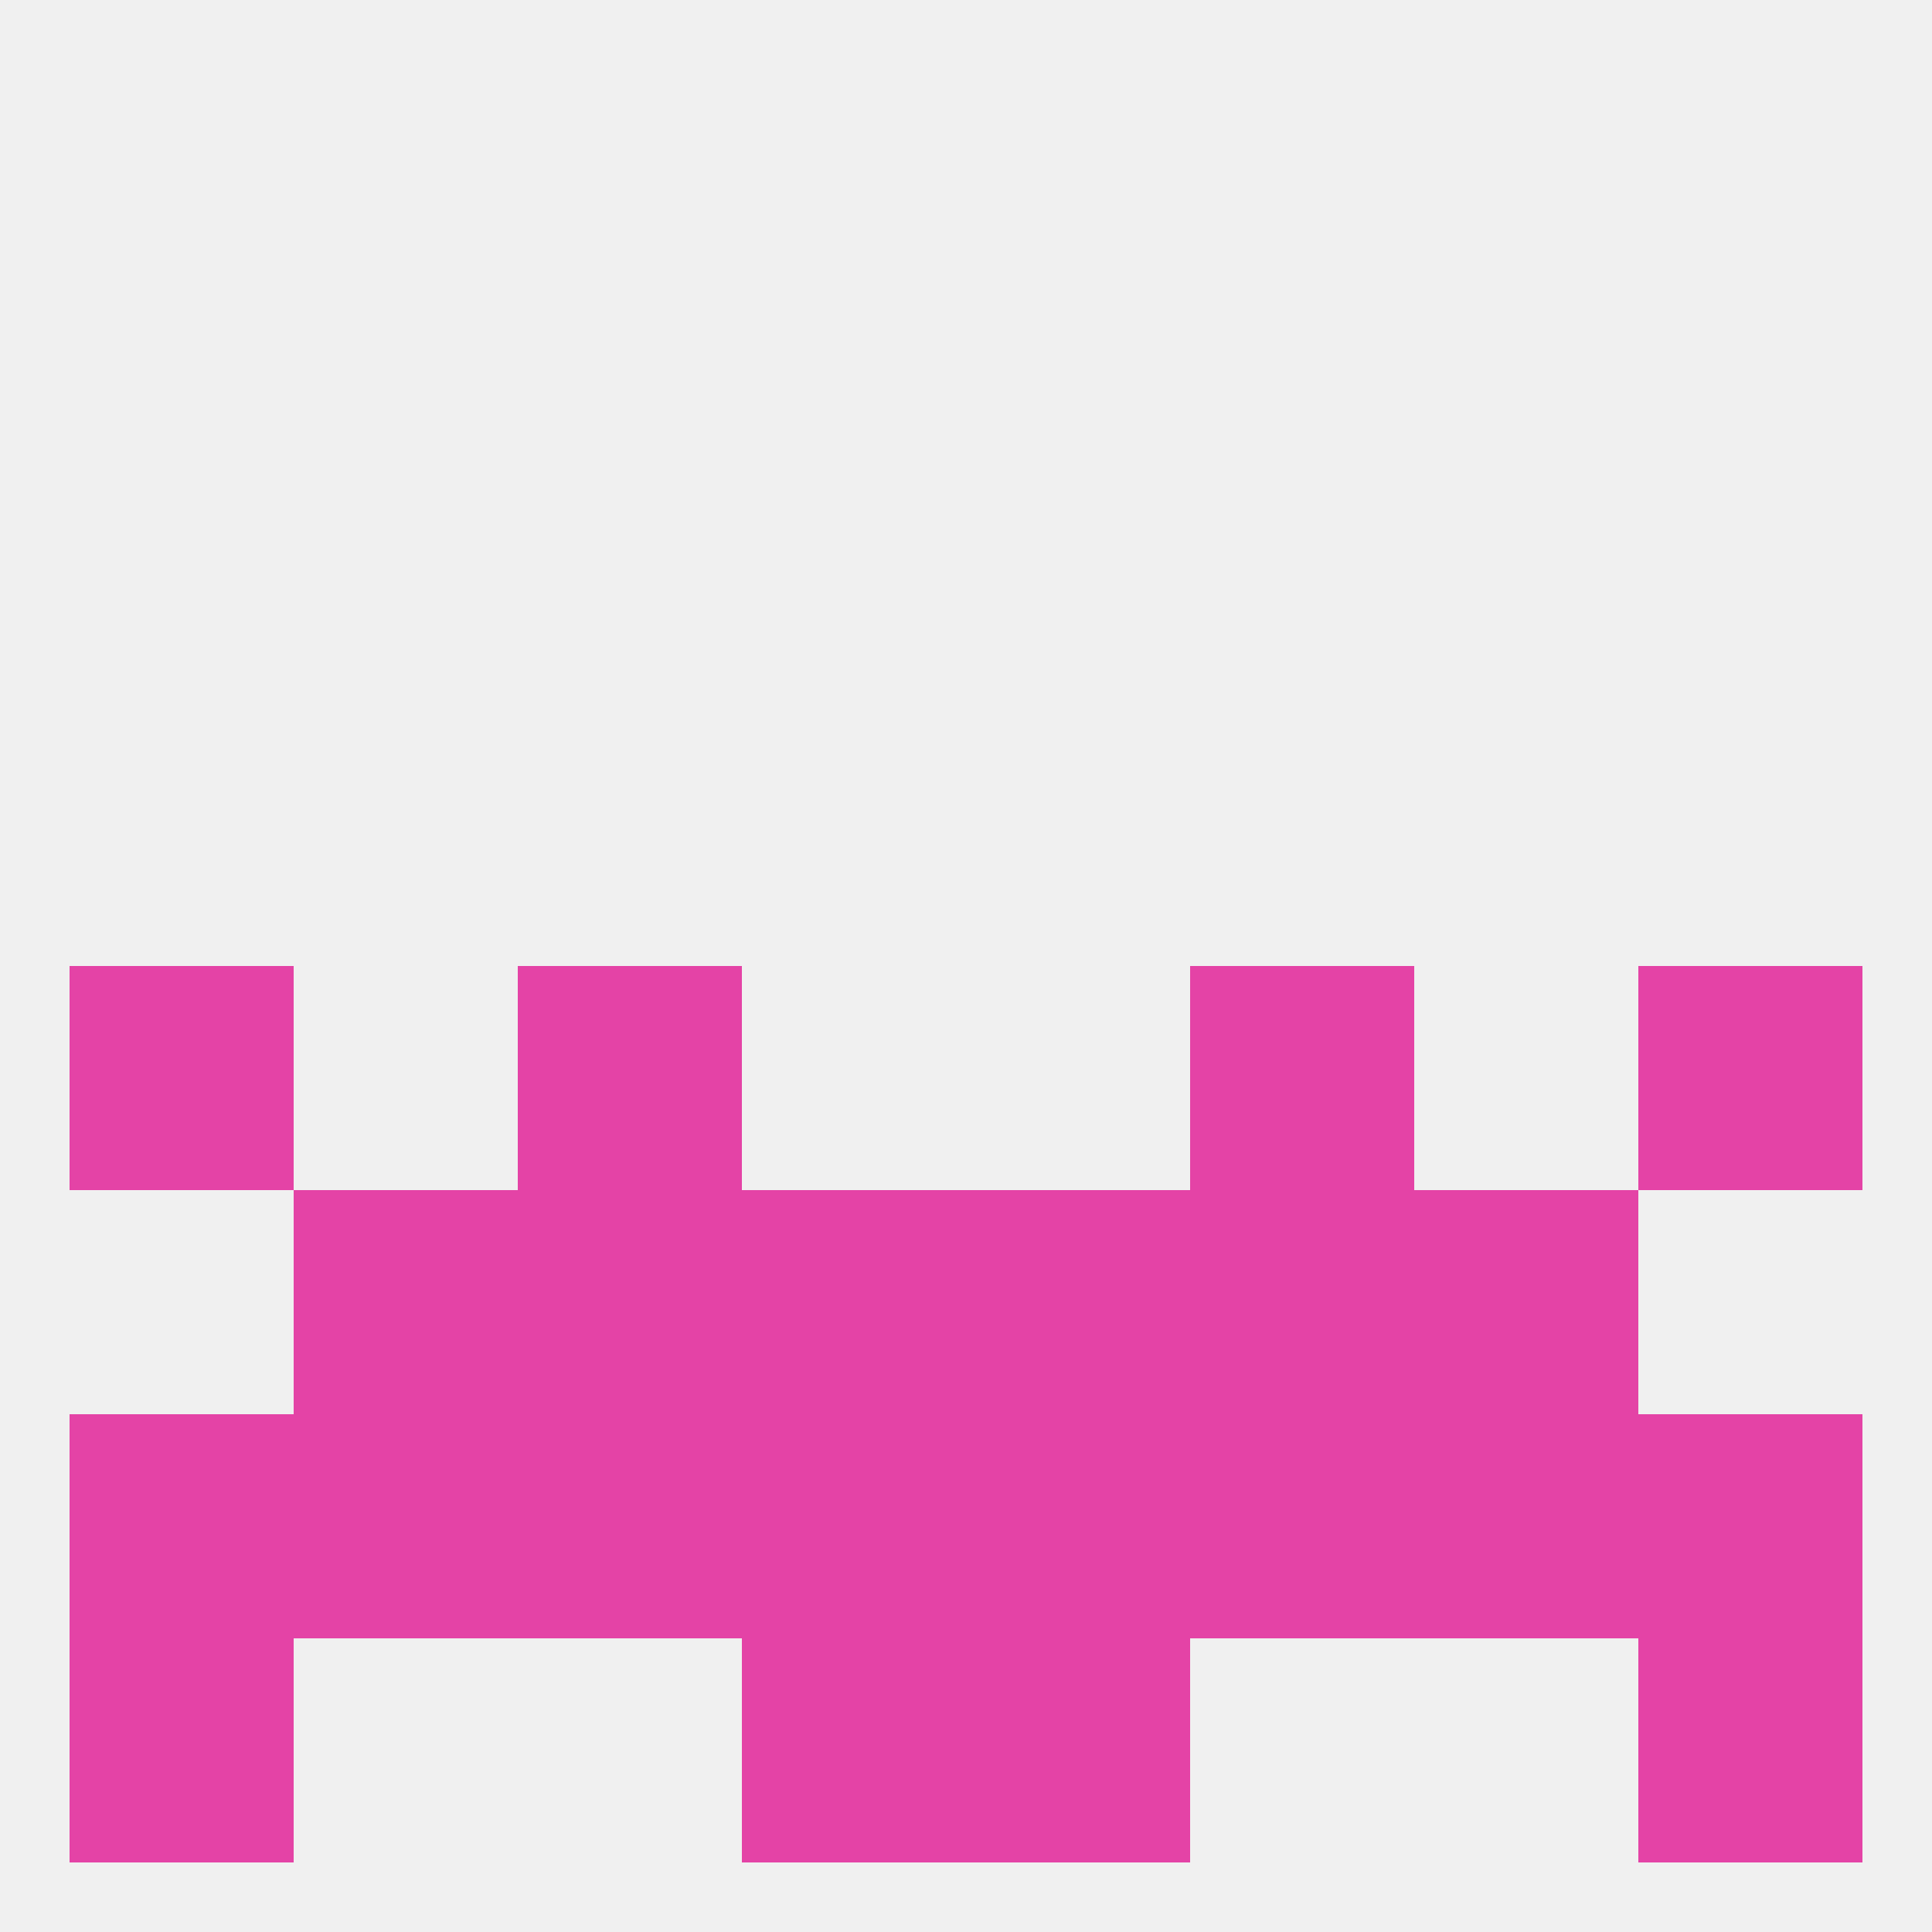
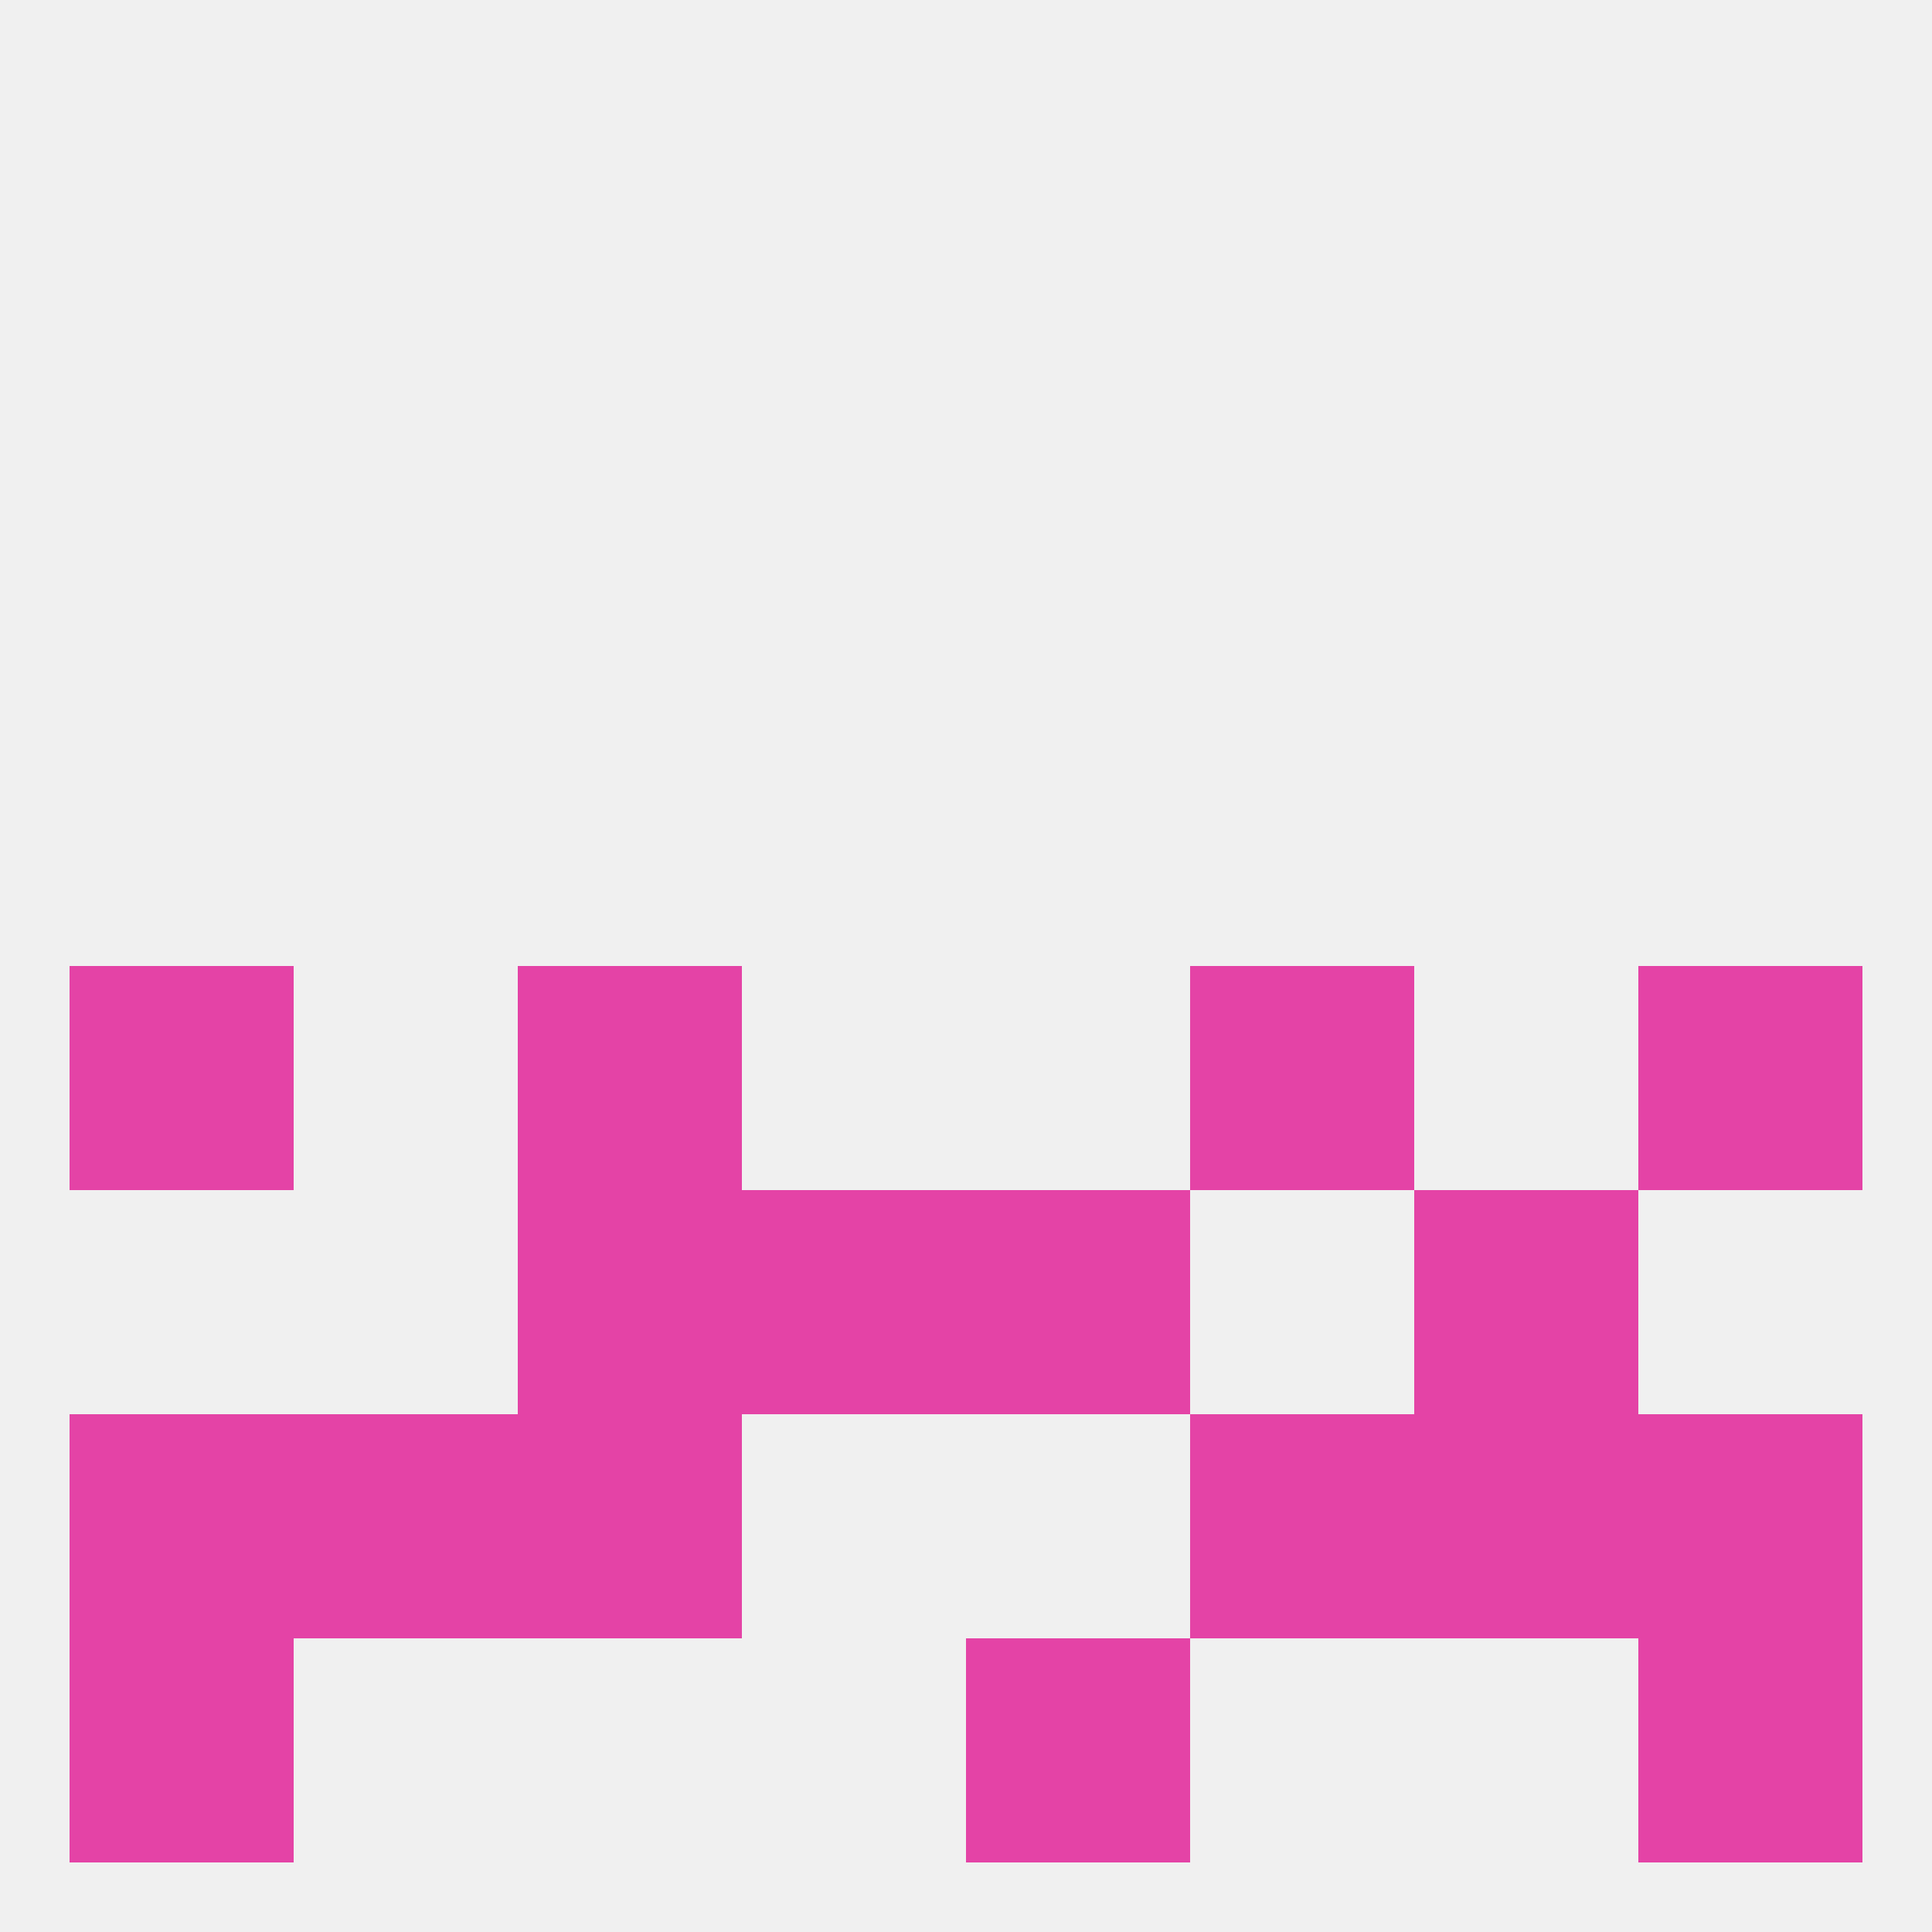
<svg xmlns="http://www.w3.org/2000/svg" version="1.1" baseprofile="full" width="250" height="250" viewBox="0 0 250 250">
  <rect width="100%" height="100%" fill="rgba(240,240,240,255)" />
  <rect x="212" y="125" width="29" height="29" fill="rgba(228,67,166,255)" />
  <rect x="67" y="125" width="29" height="29" fill="rgba(228,67,166,255)" />
  <rect x="154" y="125" width="29" height="29" fill="rgba(228,67,166,255)" />
  <rect x="9" y="125" width="29" height="29" fill="rgba(228,67,166,255)" />
-   <rect x="154" y="154" width="29" height="29" fill="rgba(228,67,166,255)" />
  <rect x="96" y="154" width="29" height="29" fill="rgba(228,67,166,255)" />
  <rect x="125" y="154" width="29" height="29" fill="rgba(228,67,166,255)" />
-   <rect x="38" y="154" width="29" height="29" fill="rgba(228,67,166,255)" />
  <rect x="183" y="154" width="29" height="29" fill="rgba(228,67,166,255)" />
  <rect x="67" y="154" width="29" height="29" fill="rgba(228,67,166,255)" />
  <rect x="154" y="183" width="29" height="29" fill="rgba(228,67,166,255)" />
  <rect x="38" y="183" width="29" height="29" fill="rgba(228,67,166,255)" />
  <rect x="183" y="183" width="29" height="29" fill="rgba(228,67,166,255)" />
  <rect x="9" y="183" width="29" height="29" fill="rgba(228,67,166,255)" />
  <rect x="212" y="183" width="29" height="29" fill="rgba(228,67,166,255)" />
-   <rect x="96" y="183" width="29" height="29" fill="rgba(228,67,166,255)" />
-   <rect x="125" y="183" width="29" height="29" fill="rgba(228,67,166,255)" />
  <rect x="67" y="183" width="29" height="29" fill="rgba(228,67,166,255)" />
-   <rect x="96" y="212" width="29" height="29" fill="rgba(228,67,166,255)" />
  <rect x="125" y="212" width="29" height="29" fill="rgba(228,67,166,255)" />
  <rect x="9" y="212" width="29" height="29" fill="rgba(228,67,166,255)" />
  <rect x="212" y="212" width="29" height="29" fill="rgba(228,67,166,255)" />
</svg>